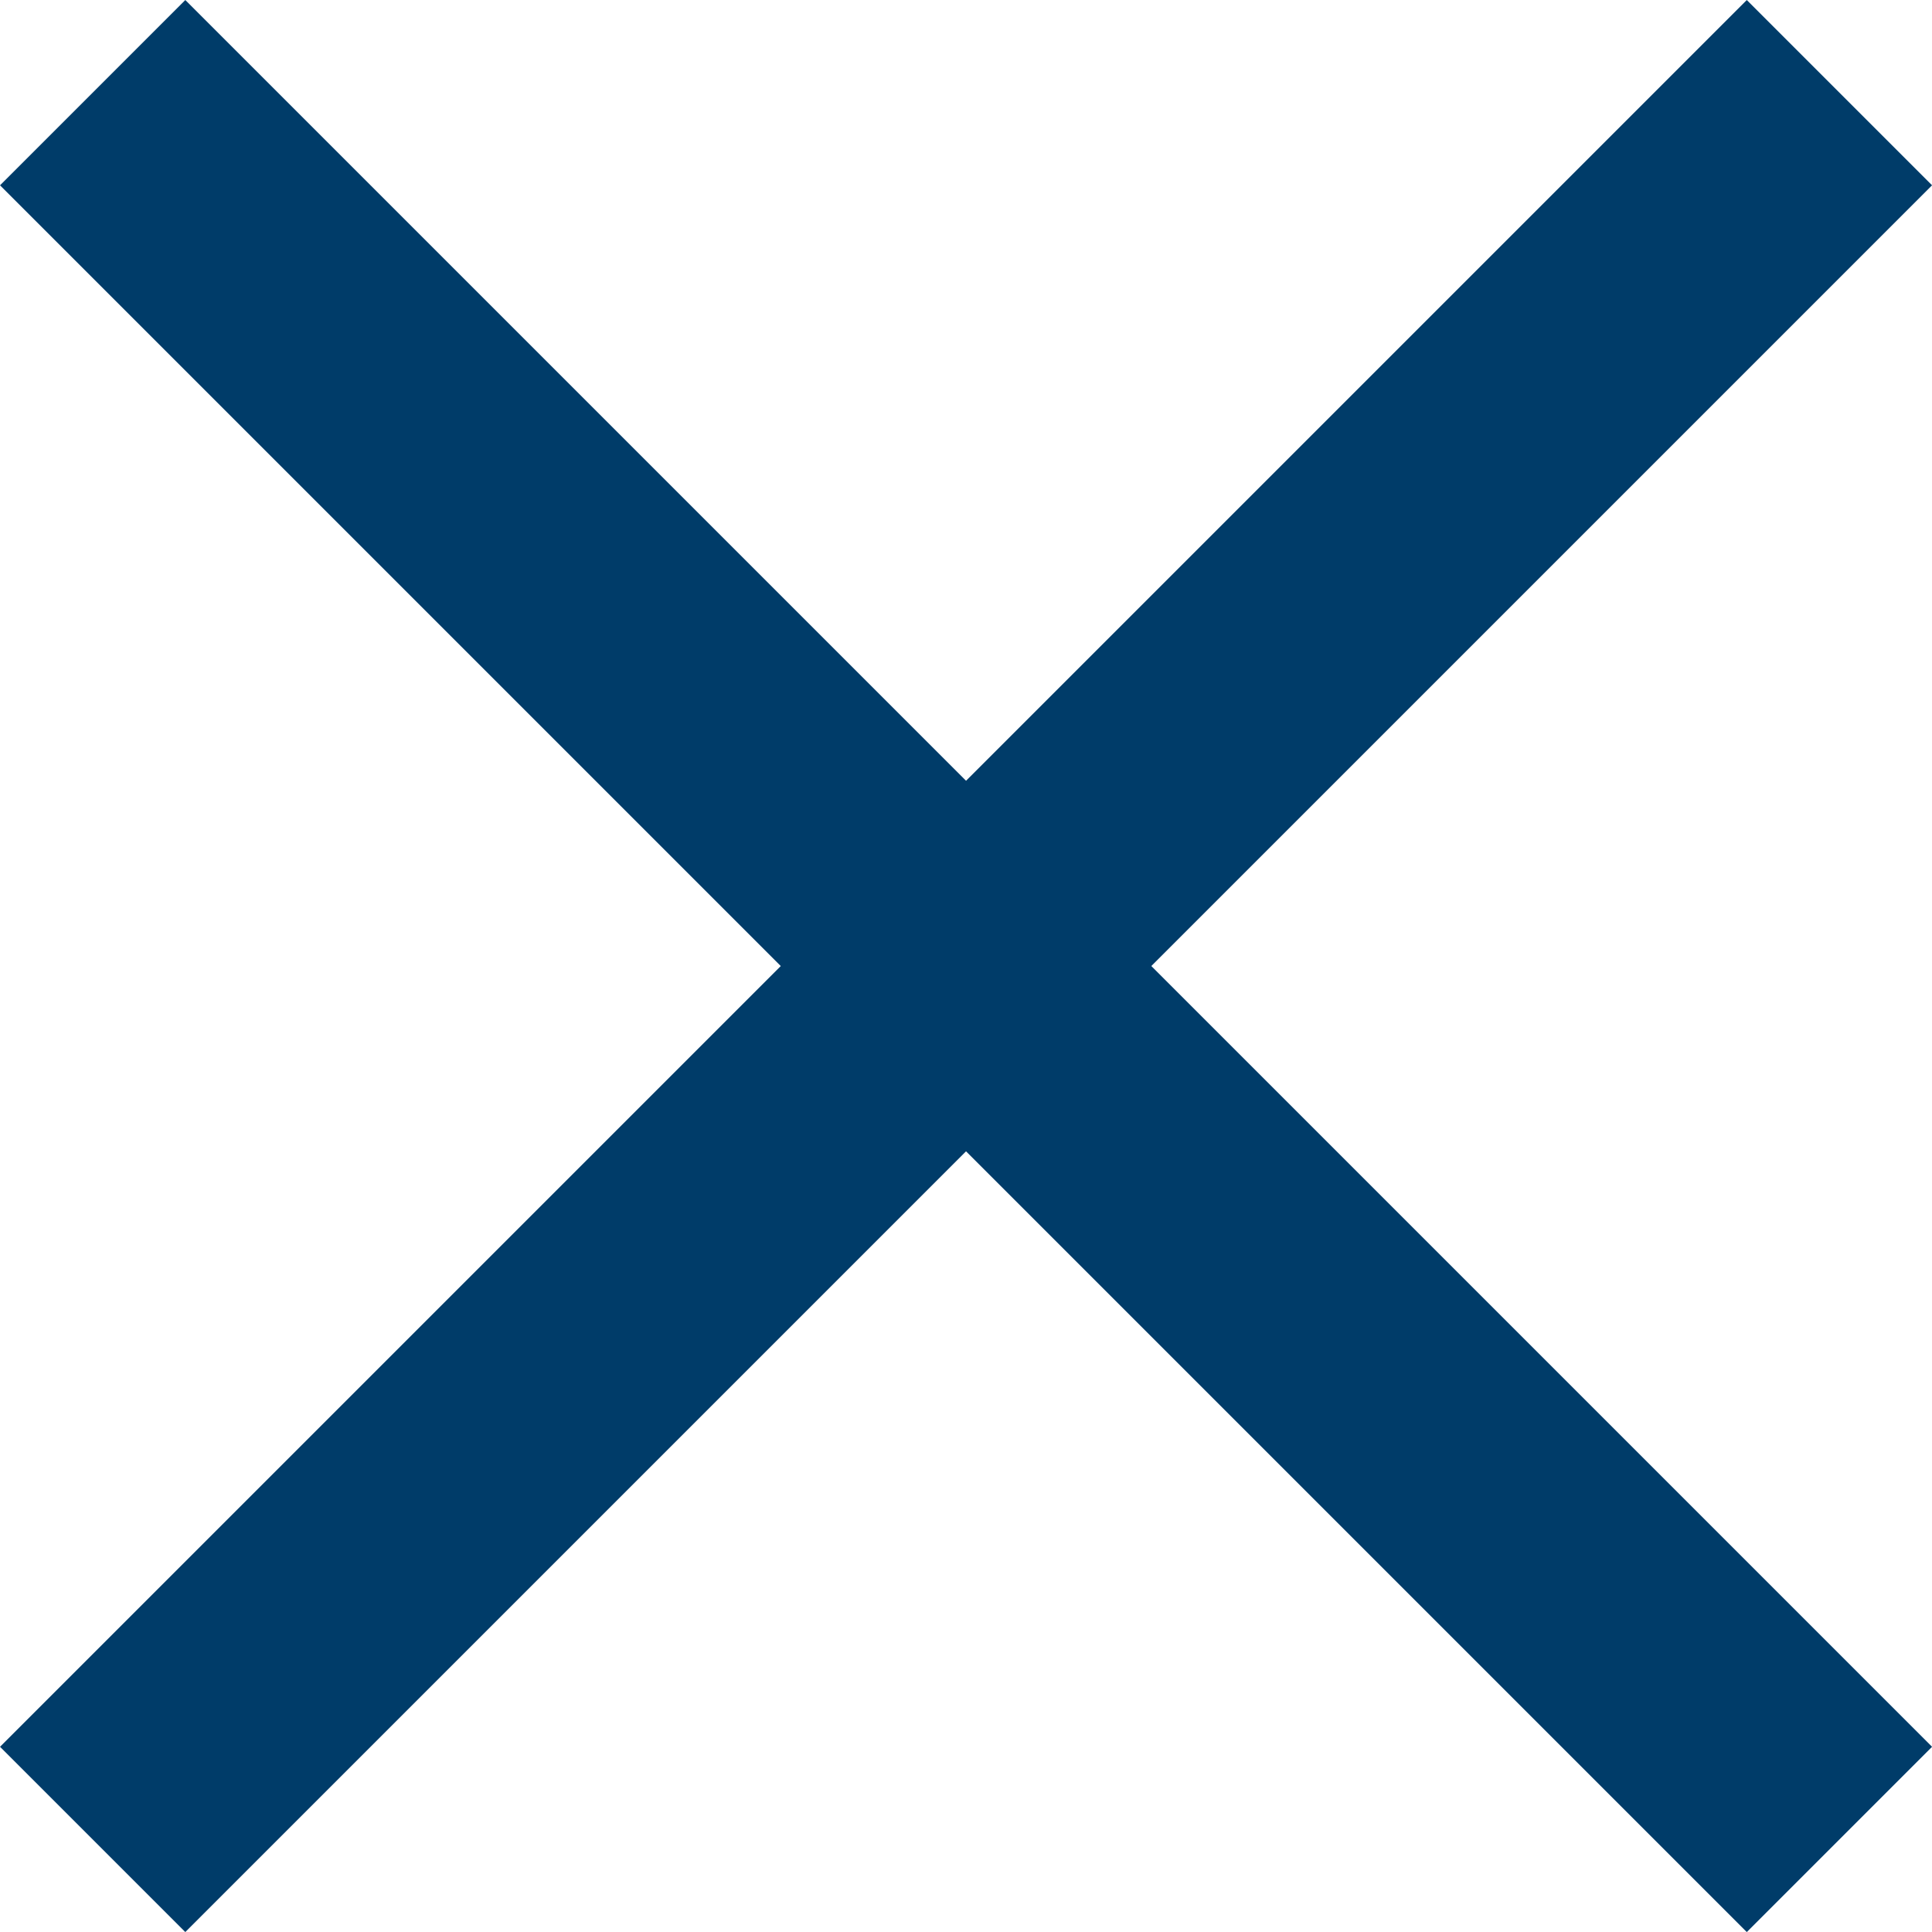
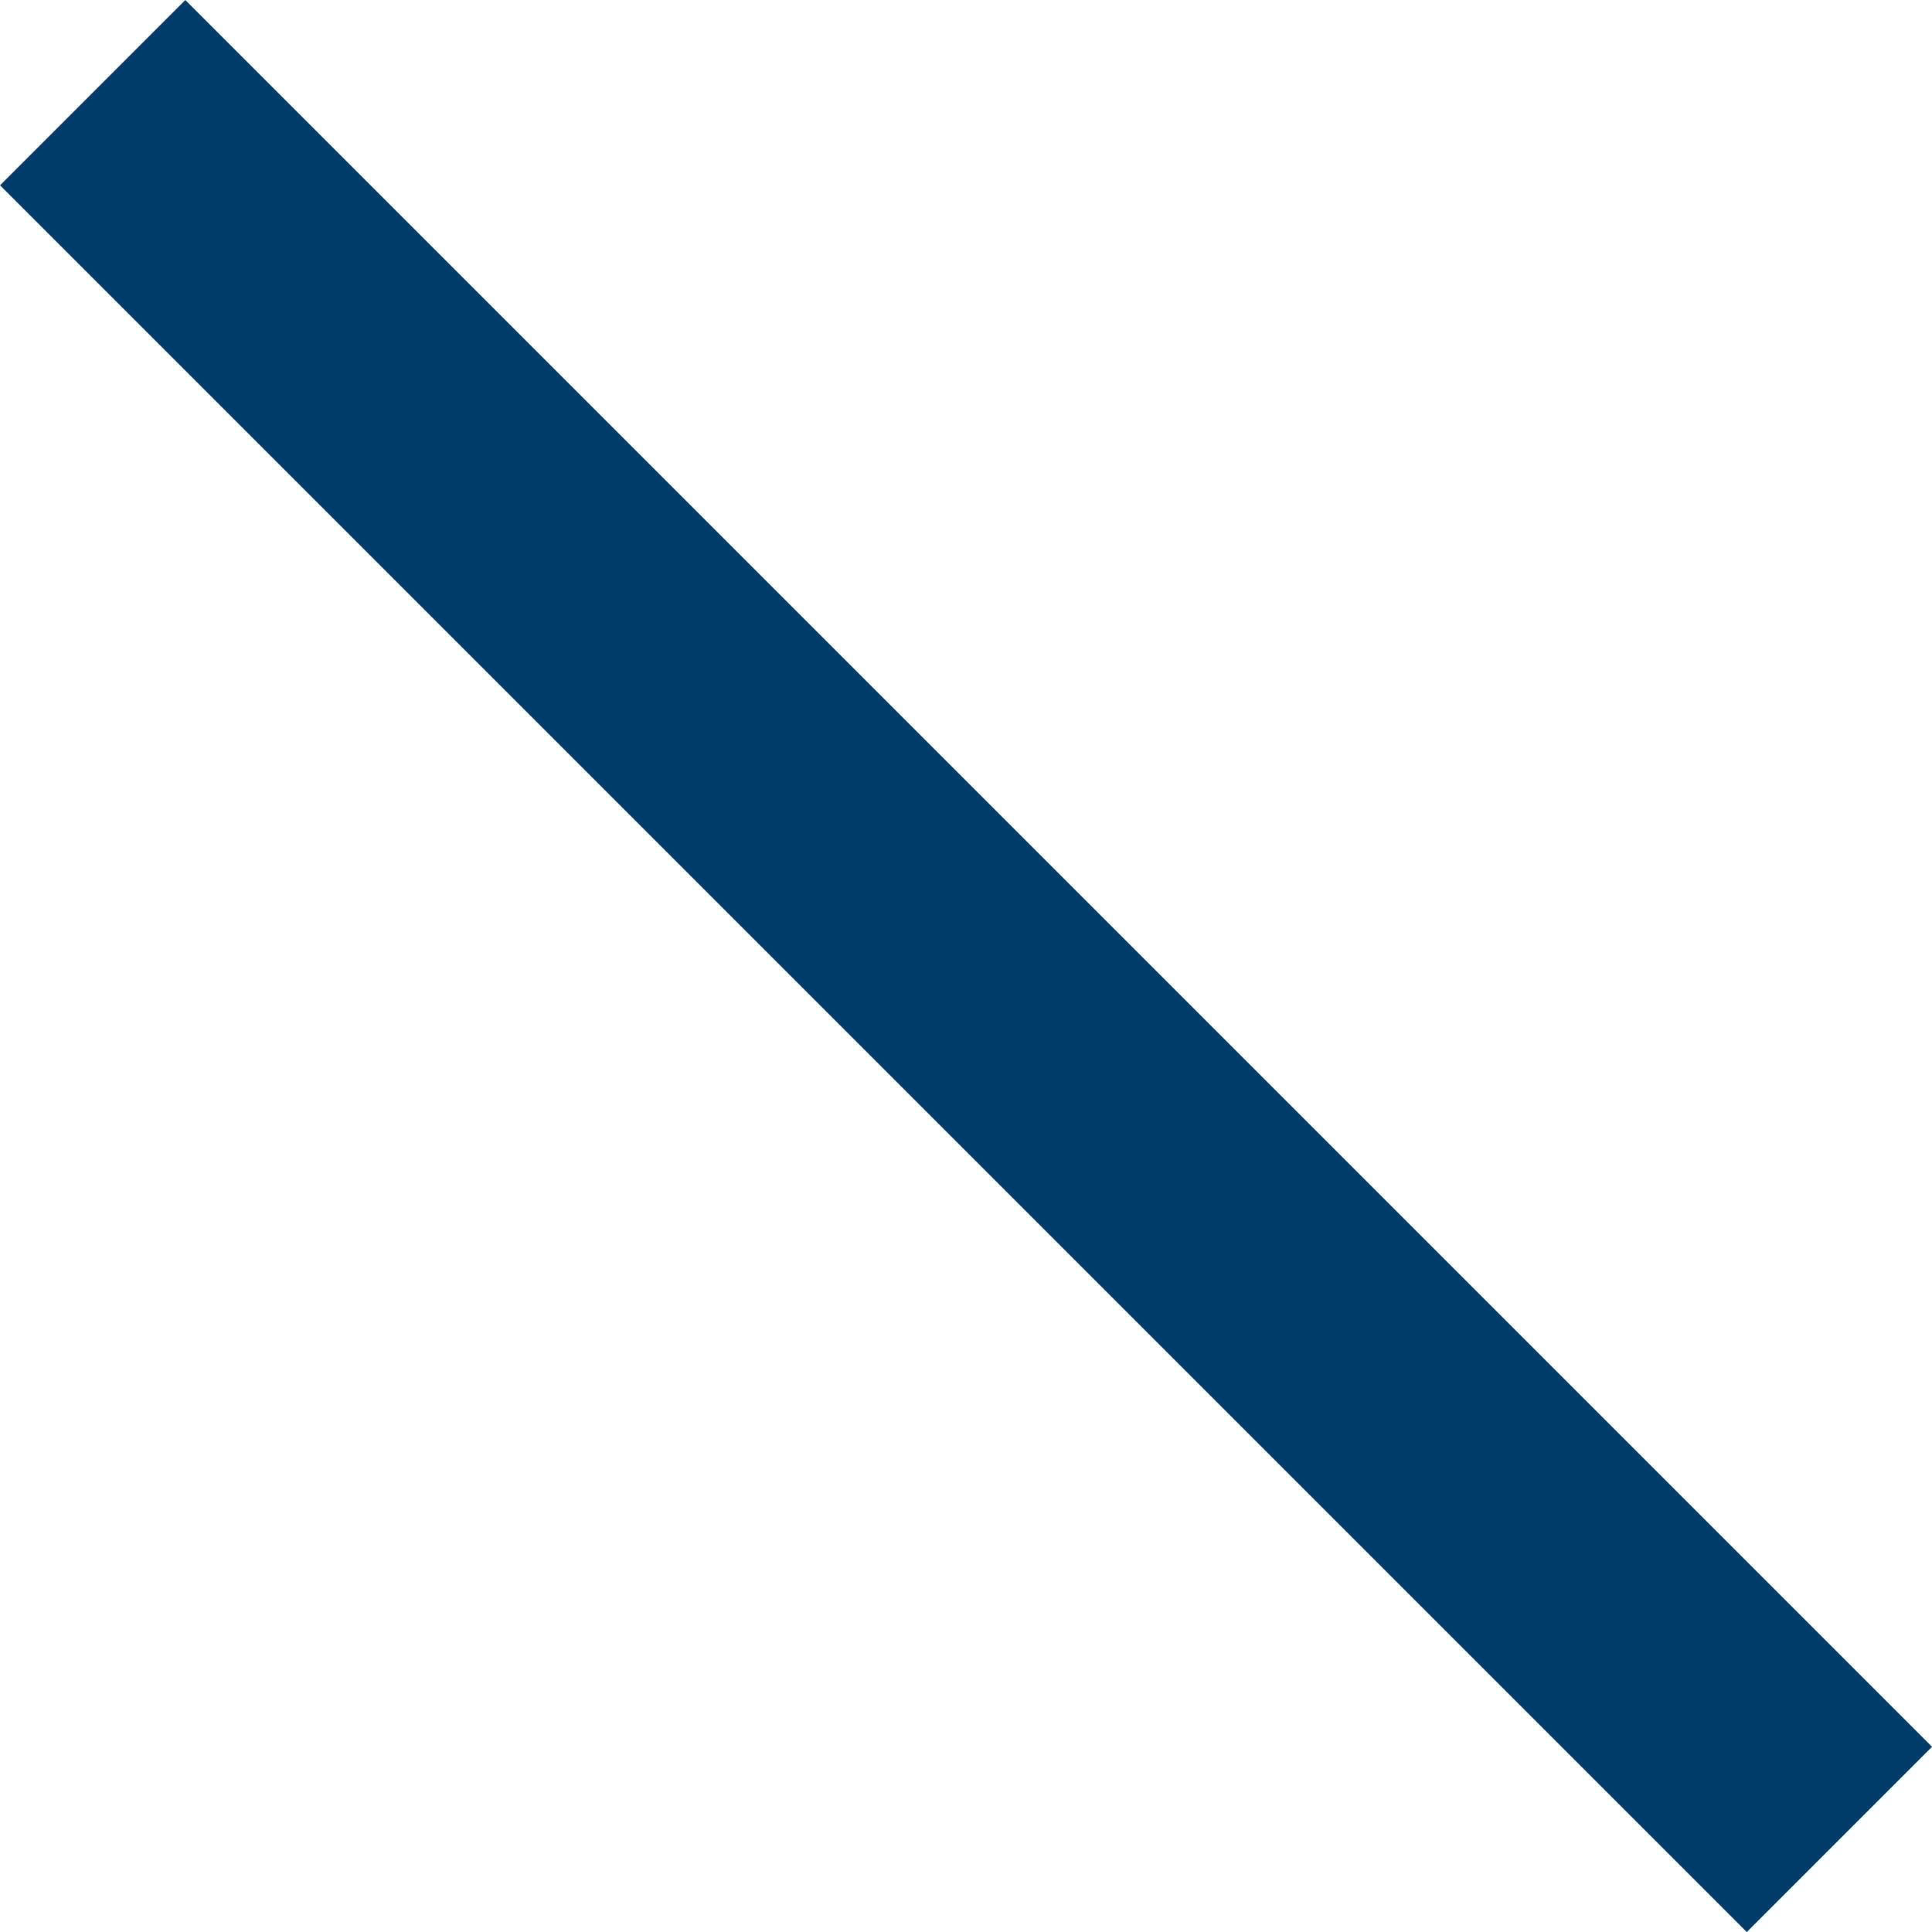
<svg xmlns="http://www.w3.org/2000/svg" width="22.121" height="22.121" viewBox="0 0 22.121 22.121">
  <g id="Group_48" data-name="Group 48" transform="translate(-1842.439 -63.439)">
    <line id="Line_21" data-name="Line 21" x2="20" y2="20" transform="translate(1843.5 64.5)" fill="none" stroke="#003c69" stroke-width="3" />
-     <line id="Line_22" data-name="Line 22" x1="20" y2="20" transform="translate(1843.5 64.5)" fill="none" stroke="#003c69" stroke-width="3" />
  </g>
</svg>